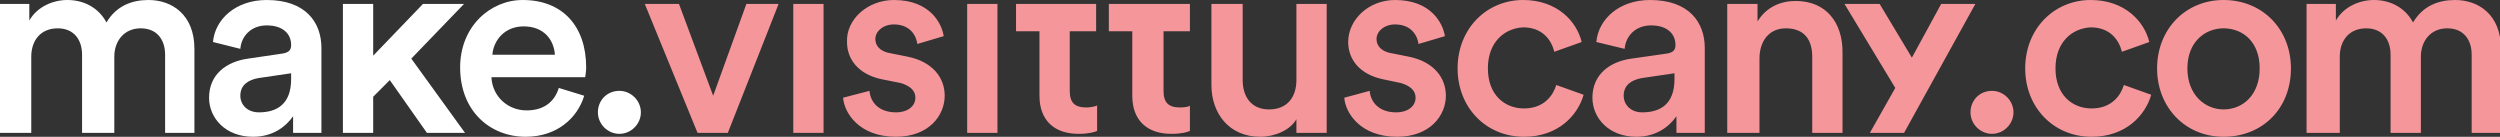
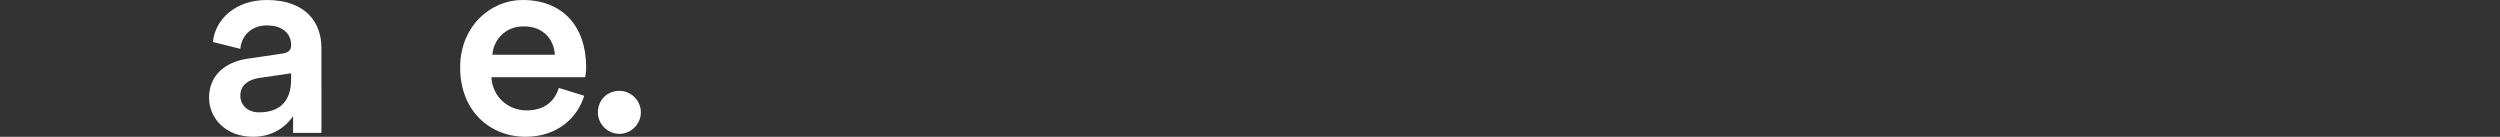
<svg xmlns="http://www.w3.org/2000/svg" id="Livello_1" viewBox="0 0 255.9 14">
  <rect x="0" y="0" width="255.9" height="14" fill="#333333" stroke="none" />
  <style>.st0{fill:#f5969b}.st1{fill:#fff}</style>
-   <path class="st0" d="M89 9.3c.1 1.2 1 2.2 2.7 2.2 1.3 0 2-.7 2-1.5 0-.7-.5-1.2-1.5-1.5l-2-.4c-2.3-.5-3.5-2-3.5-3.8C86.6 2 88.8 0 91.5 0c3.7 0 4.9 2.4 5.1 3.7l-2.7.8c-.1-.8-.7-2-2.4-2-1.1 0-1.9.7-1.9 1.5 0 .7.5 1.2 1.3 1.4l2 .4c2.5.5 3.8 2.1 3.8 4 0 2-1.6 4.2-5 4.2-3.8 0-5.3-2.5-5.4-4l2.7-.7zM99 .4h3.1v13.2H99zm41.2 8.9c.1 1.2 1 2.2 2.7 2.2 1.3 0 2-.7 2-1.5 0-.7-.5-1.2-1.5-1.5l-1.9-.4c-2.3-.5-3.5-2-3.5-3.8 0-2.3 2.1-4.3 4.8-4.3 3.7 0 4.9 2.4 5.1 3.7l-2.7.8c-.1-.8-.7-2-2.4-2-1.1 0-1.9.7-1.9 1.5 0 .7.5 1.2 1.3 1.4l2 .4c2.5.5 3.8 2.1 3.8 4 0 2-1.6 4.2-5 4.2-3.8 0-5.3-2.5-5.4-4l2.6-.7zM152.3 7c0 2.7 1.7 4.1 3.7 4.1 2.1 0 3-1.4 3.3-2.4l2.8 1c-.6 2.1-2.6 4.3-6.1 4.3-3.9 0-6.8-3-6.8-7 0-4.1 3-7 6.7-7 3.5 0 5.5 2.2 6 4.3l-2.8 1c-.3-1.2-1.2-2.5-3.2-2.5-1.9.1-3.6 1.5-3.6 4.2m27.6 6.6h-3.1V.4h3.1v1.8c.9-1.5 2.4-2.1 3.9-2.1 3.2 0 4.8 2.3 4.8 5.2v8.3h-3.1V5.8c0-1.6-.7-2.9-2.7-2.9-1.8 0-2.7 1.4-2.7 3.1v7.6zm24-4.3c1.2 0 2.2 1 2.2 2.2s-1 2.2-2.2 2.2c-1.2 0-2.2-1-2.2-2.2s.9-2.2 2.2-2.2m6.5-2.3c0 2.7 1.7 4.1 3.7 4.1 2.1 0 3-1.4 3.3-2.4l2.8 1c-.6 2.1-2.6 4.3-6.1 4.3-3.9 0-6.8-3-6.8-7 0-4.1 3-7 6.7-7 3.5 0 5.5 2.2 6 4.3l-2.8 1c-.3-1.2-1.2-2.5-3.2-2.5-1.9.1-3.6 1.5-3.6 4.2m24.1 0c0 4.1-2.9 7-6.9 7-3.9 0-6.8-3-6.8-7s2.9-7 6.8-7c4 0 6.9 3 6.9 7m-3.2 0c0-2.7-1.7-4.1-3.7-4.1-1.9 0-3.7 1.4-3.7 4.1 0 2.7 1.8 4.2 3.7 4.2 2 0 3.7-1.5 3.7-4.2m4.8 6.6V.4h3v1.7C239.9.7 241.5 0 243 0c1.7 0 3.2.8 4 2.3 1-1.7 2.6-2.3 4.3-2.3 2.4 0 4.7 1.5 4.7 5v8.6h-3v-8c0-1.5-.8-2.7-2.5-2.7s-2.7 1.3-2.7 2.9v7.8h-3.1v-8c0-1.5-.8-2.7-2.5-2.7s-2.7 1.2-2.7 2.9v7.8h-3.4zM120.8 11c-1.2 0-1.7-.5-1.7-1.7V3.2h2.7V.4h-8.3v2.8h2.4v6.6c0 2.5 1.5 3.9 4 3.9 1.1 0 1.7-.2 1.9-.3v-2.6c0 .1-.5.2-1 .2m-9.6 0c-1.2 0-1.7-.5-1.7-1.7V3.2h2.7V.4H104v2.8h2.4v6.6c0 2.5 1.5 3.9 4 3.9 1.1 0 1.7-.2 1.9-.3v-2.6c-.2.1-.7.2-1.1.2m21.6 2.6h3V.4h-3.1v7.8c0 1.7-.9 3-2.8 3s-2.7-1.4-2.7-3V.4H124v8.3c0 2.9 1.8 5.3 5 5.3 1.5 0 3.1-.7 3.7-1.8v1.4zM194 9l-2.6 4.6h3.5L202.2.4h-3.5l-3 5.5-3.3-5.5h-3.6zm-25.1-9c-3.2 0-5.3 2-5.5 4.3l2.9.7c.1-1.3 1.1-2.4 2.7-2.4 1.7 0 2.5.9 2.5 2 0 .5-.2.8-1 .9L167 6c-2.2.3-4 1.6-4 4 0 2.1 1.7 4 4.5 4 2.1 0 3.4-1.1 4.1-2.1v1.7h2.9V4.9c0-2.6-1.6-4.9-5.6-4.9m2.5 8.1c0 2.6-1.5 3.4-3.3 3.4-1.2 0-1.9-.8-1.9-1.7 0-1.1.8-1.6 1.8-1.8l3.4-.5v.6z" />
-   <path class="st1" d="M0 13.6V.4h3v1.7C3.8.7 5.4 0 6.9 0c1.7 0 3.2.8 4 2.3C11.9.6 13.5 0 15.2 0c2.4 0 4.7 1.5 4.7 5v8.6h-3v-8c0-1.5-.8-2.7-2.5-2.7s-2.7 1.3-2.7 2.9v7.8H8.4v-8c0-1.5-.8-2.7-2.5-2.7S3.2 4.1 3.2 5.8v7.8H0zM42.1 6l5.5 7.6h-3.9l-3.8-5.4-1.7 1.7v3.7h-3.1V.4h3.1v5.3L43.3.4h4.2z" />
  <path class="st1" d="M59.8 9.8c-.7 2.3-2.8 4.2-6 4.2-3.6 0-6.7-2.6-6.7-7.1 0-4.2 3.1-6.9 6.4-6.9C57.6 0 60 2.7 60 6.9c0 .5-.1.9-.1 1h-9.6c.1 2 1.7 3.4 3.6 3.4 1.9 0 2.9-1 3.3-2.3l2.6.8zm-3-4.2c-.1-1.5-1.1-2.9-3.2-2.9-2 0-3.1 1.5-3.2 2.9h6.4zM27.3 0c-3.2 0-5.3 2-5.5 4.3l2.8.7c.1-1.3 1.1-2.4 2.7-2.4 1.7 0 2.5.9 2.5 2 0 .5-.2.8-1 .9l-3.4.5c-2.2.3-4 1.6-4 4 0 2.1 1.7 4 4.5 4 2.1 0 3.4-1.1 4.1-2.1v1.7h2.9V4.9c0-2.6-1.6-4.9-5.6-4.9m2.5 8.1c0 2.6-1.5 3.4-3.3 3.4-1.2 0-1.9-.8-1.9-1.7 0-1.1.8-1.6 1.8-1.8l3.4-.5v.6zm33.6 1.2c1.2 0 2.2 1 2.2 2.2s-1 2.2-2.2 2.2c-1.2 0-2.2-1-2.2-2.2s.9-2.2 2.2-2.2" />
-   <path class="st0" d="M74.5 13.6h-3.1L66 .4h3.5L73 9.8 76.4.4h3.3zM81.2.4h3.1v13.2h-3.1z" />
</svg>